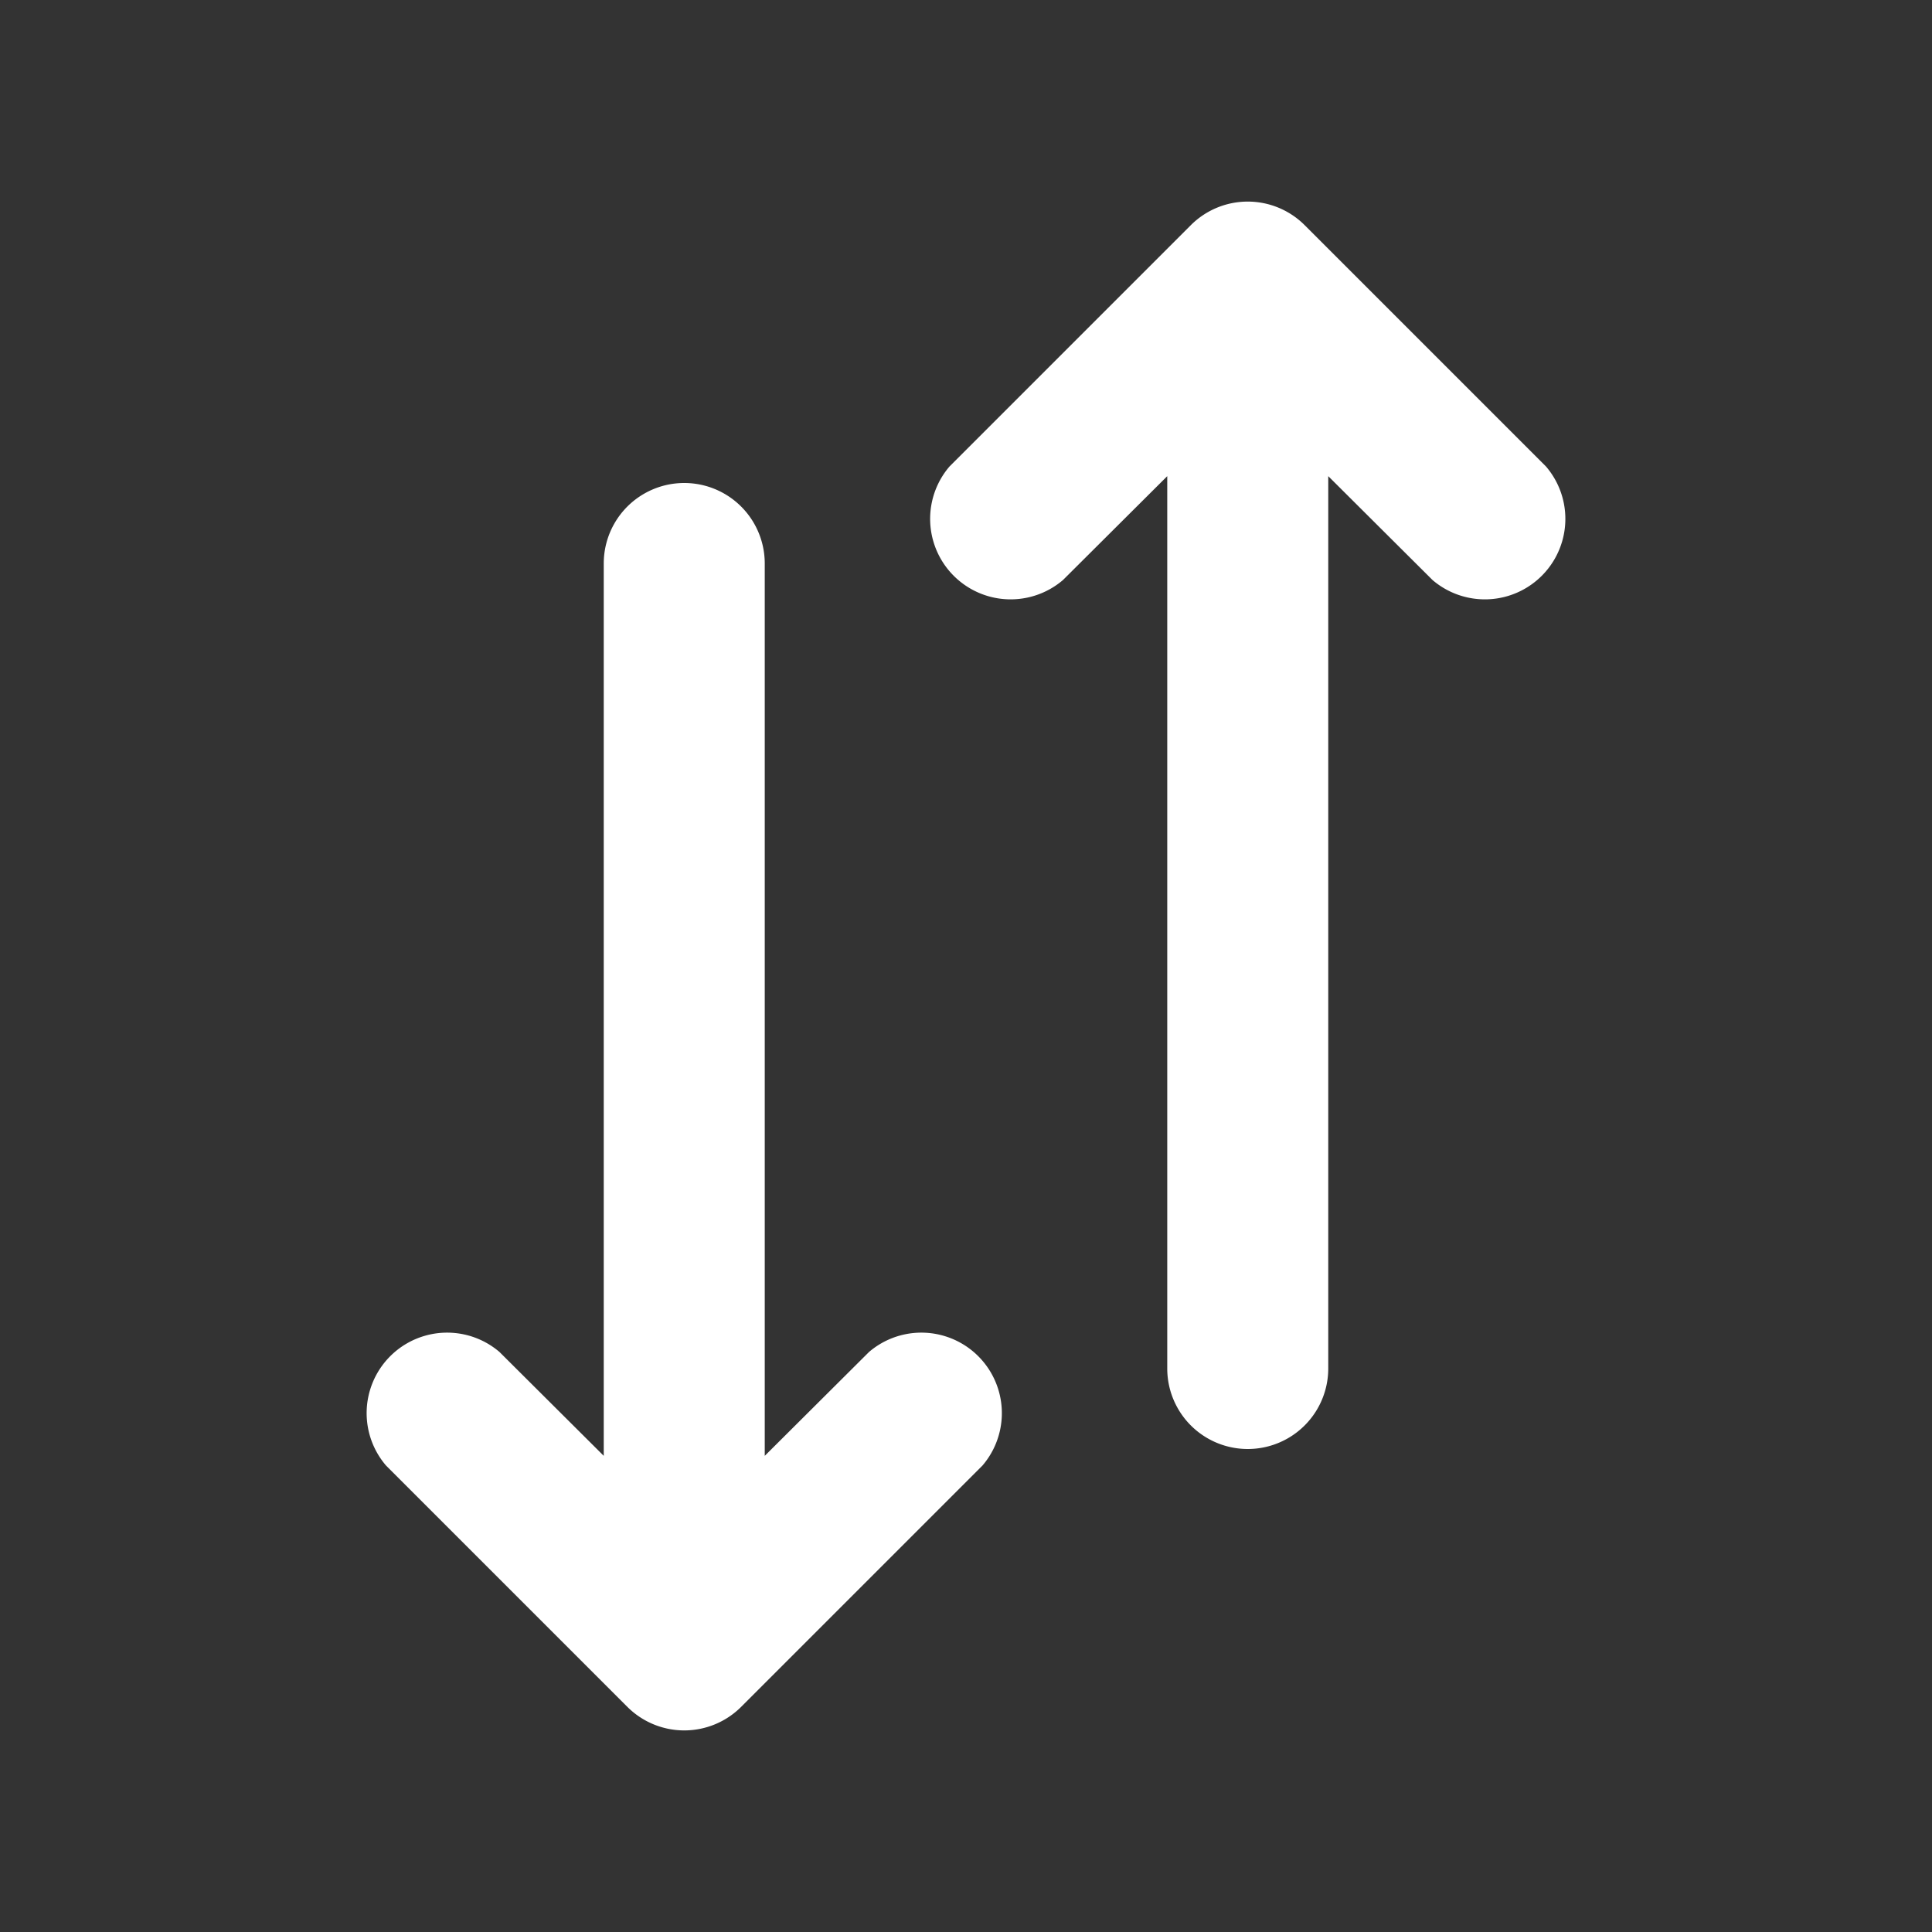
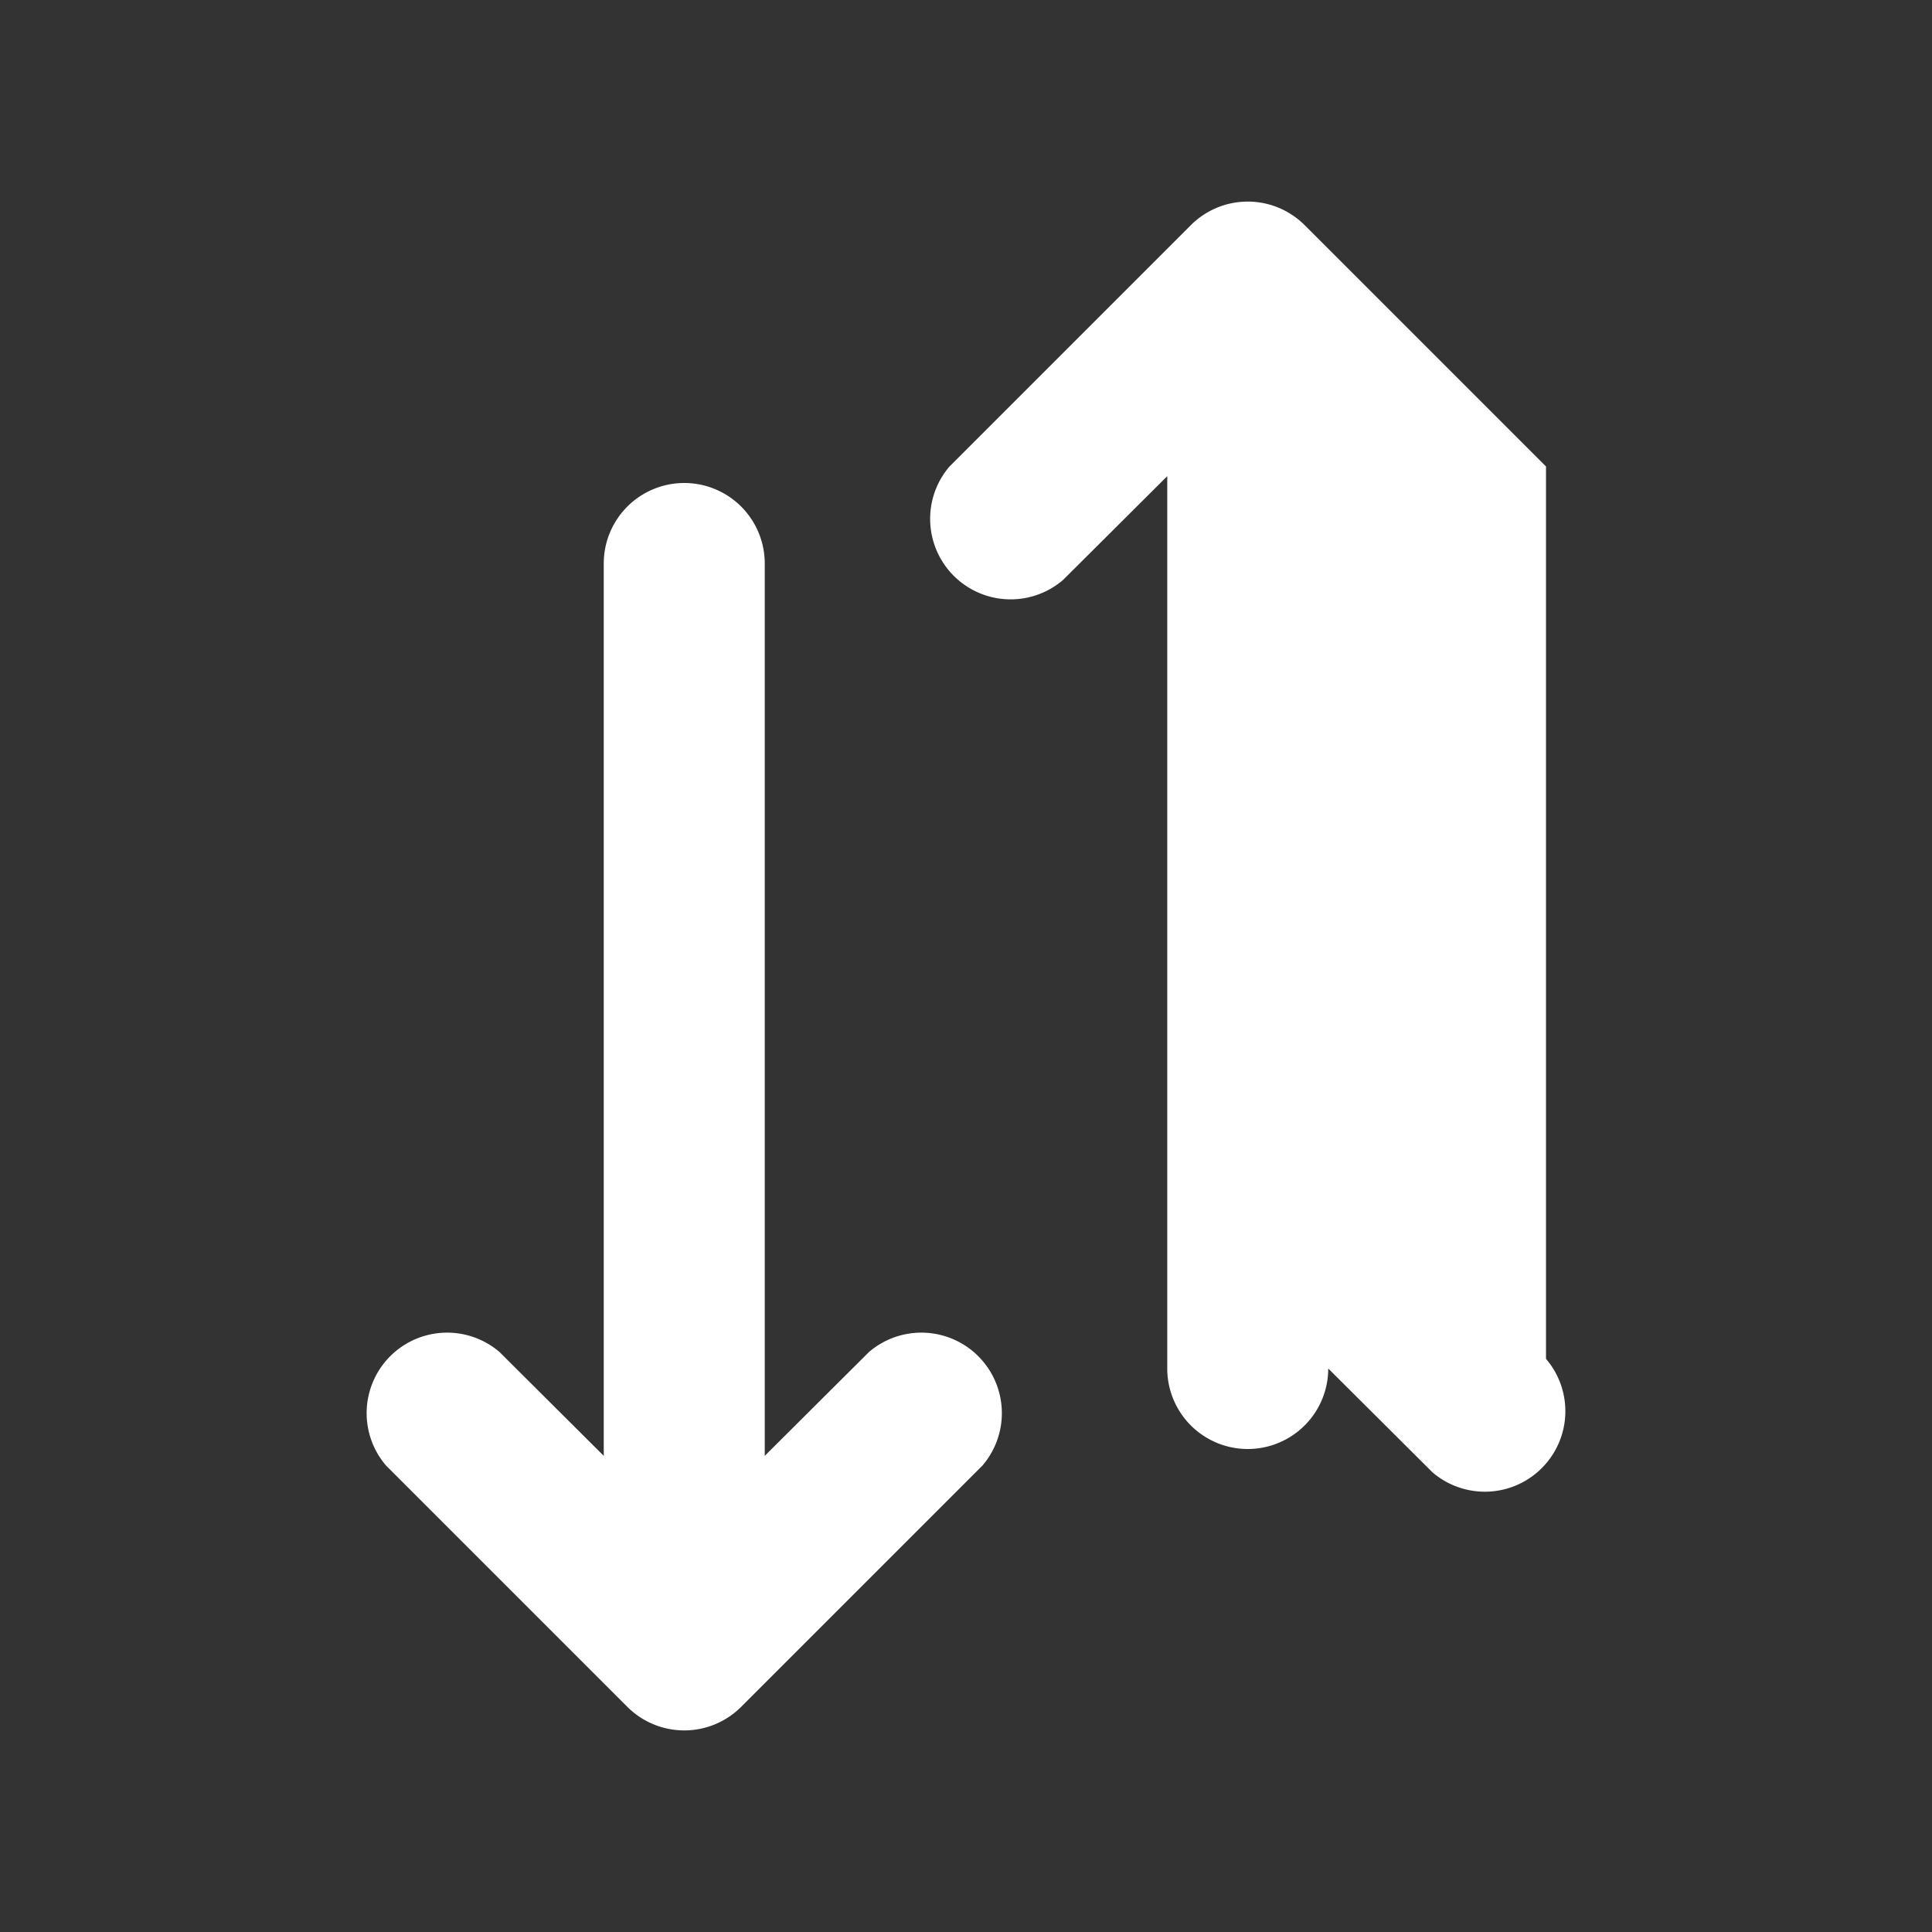
<svg xmlns="http://www.w3.org/2000/svg" height="100" width="100" fill="#fff" data-name="Layer 1" viewBox="0 0 48 48">
  <rect x="0" y="0" width="48" height="48" fill="#333333" stroke="none" />
-   <path d="M21.59 33.59 19 36.17V14a2 2 0 0 0-4 0v22.17l-2.59-2.58a2 2 0 0 0-2.82 2.82l6 6a2 2 0 0 0 2.82 0l6-6a2 2 0 0 0-2.82-2.82Zm16.82-22-6-6a2 2 0 0 0-2.82 0l-6 6a2 2 0 0 0 2.82 2.82L29 11.83V34a2 2 0 0 0 4 0V11.83l2.59 2.58a2 2 0 0 0 2.82-2.82Z" />
+   <path d="M21.59 33.59 19 36.17V14a2 2 0 0 0-4 0v22.17l-2.59-2.58a2 2 0 0 0-2.82 2.82l6 6a2 2 0 0 0 2.82 0l6-6a2 2 0 0 0-2.82-2.82Zm16.82-22-6-6a2 2 0 0 0-2.82 0l-6 6a2 2 0 0 0 2.82 2.82L29 11.83V34a2 2 0 0 0 4 0l2.59 2.58a2 2 0 0 0 2.82-2.82Z" />
</svg>